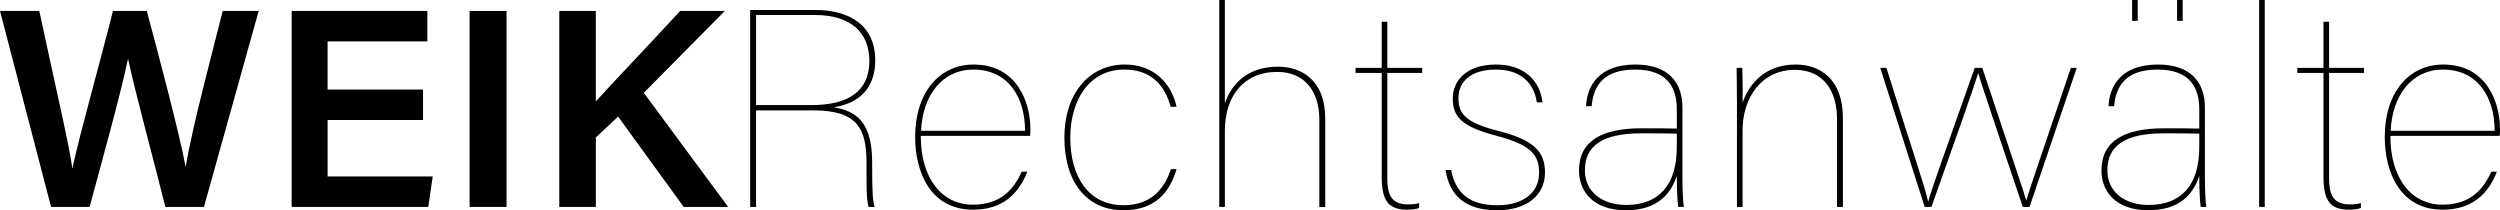
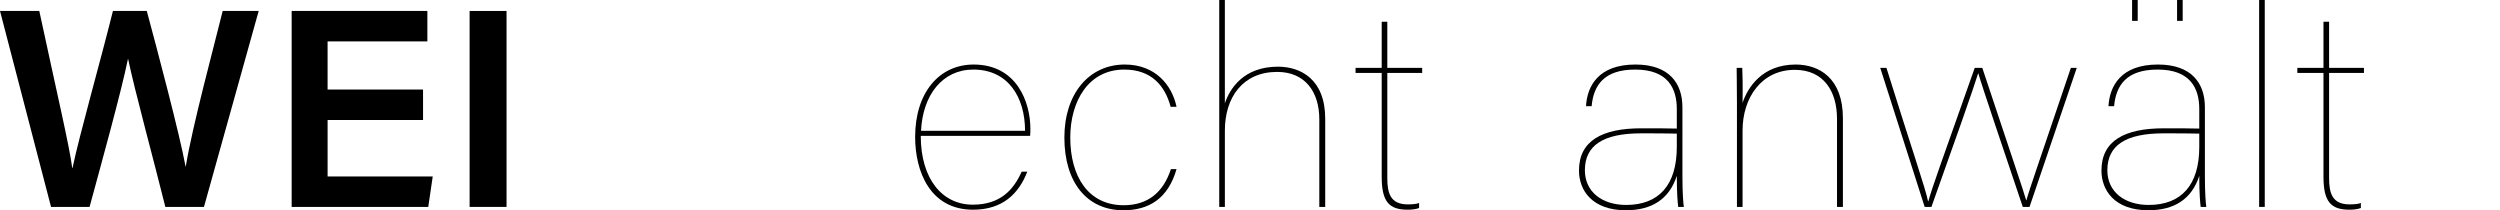
<svg xmlns="http://www.w3.org/2000/svg" version="1.1" x="0px" y="0px" width="221.477px" height="18.627px" viewBox="0 0 221.477 18.627" style="overflow:visible;enable-background:new 0 0 221.477 18.627;" xml:space="preserve">
  <defs>
</defs>
  <g>
    <g>
      <path d="M4.522,18.33L0,0.971h3.481C5.021,8.161,6.156,12.948,6.4,14.884h0.025c0.593-2.863,2.521-9.639,3.58-13.913h2.999    c0.948,3.518,2.924,10.966,3.432,13.765h0.025c0.573-3.541,2.534-10.77,3.267-13.765h3.19L18.069,18.33h-3.421    c-0.965-3.896-2.742-10.419-3.292-13.086h-0.025c-0.595,2.918-2.4,9.422-3.396,13.086H4.522z" />
      <path d="M37.479,10.628h-8.457v5.004h9.314l-0.396,2.698H25.838V0.971h12.023v2.698h-8.84V7.93h8.457V10.628z" />
      <path d="M44.875,0.971V18.33h-3.272V0.971H44.875z" />
-       <path d="M49.548,0.971h3.237v8.011c1.2-1.338,5.078-5.406,7.47-8.011h3.956l-7.177,7.251l7.472,10.108H60.57l-5.811-7.998    l-1.974,1.84v6.158h-3.237V0.971z" />
-       <path d="M66.981,9.781v8.549h-0.523V0.885h5.777c3.088,0,5.304,1.412,5.304,4.461c0,2.057-0.996,3.717-3.661,4.162    c1.893,0.322,3.387,1.215,3.387,4.857v0.322c0,2.305,0.05,3.172,0.224,3.643h-0.548c-0.199-0.793-0.174-1.883-0.174-3.643v-0.223    c0-3.073-0.797-4.684-4.707-4.684H66.981z M66.981,9.31h4.881c2.789,0,5.155-0.868,5.155-3.94c0-2.527-1.718-4.039-4.781-4.039    h-5.254V9.31z" />
      <path d="M81.571,12.036c0,3.841,1.917,6.096,4.607,6.096c2.44,0,3.611-1.313,4.333-2.924h0.498    c-0.747,1.933-2.167,3.37-4.806,3.37c-3.81,0-5.13-3.396-5.13-6.443c0-3.939,2.142-6.418,5.18-6.418    c3.835,0,5.03,3.346,5.03,5.699c0,0.273,0,0.348-0.025,0.62H81.571z M90.81,11.59c0-2.974-1.494-5.427-4.582-5.427    c-2.739,0-4.482,2.255-4.632,5.427H90.81z" />
      <path d="M104.23,14.984c-0.747,2.603-2.44,3.643-4.707,3.643c-3.237,0-5.229-2.478-5.229-6.442c0-3.891,2.191-6.468,5.354-6.468    c2.714,0,4.184,1.834,4.582,3.742h-0.523c-0.498-1.858-1.693-3.296-4.109-3.296c-3.188,0-4.781,2.825-4.781,6.021    c0,3.42,1.569,5.997,4.731,5.997c2.142,0,3.511-1.141,4.184-3.197H104.23z" />
      <path d="M108.511,0v9.153c0.448-1.318,1.668-3.246,4.707-3.246c1.992,0,4.184,1.098,4.184,4.613v7.81h-0.523v-7.761    c0-2.416-1.245-4.198-3.735-4.198c-3.038,0-4.632,2.246-4.632,5.199v6.761h-0.498V0H108.511z" />
      <path d="M120.089,6.015h2.316V1.926h0.498v4.089h3.088V6.46h-3.088v9.317c0,1.339,0.274,2.33,1.818,2.33    c0.324,0,0.772-0.025,0.996-0.124v0.446c-0.324,0.123-0.697,0.148-1.021,0.148c-1.644,0-2.291-0.719-2.291-2.924V6.46h-2.316    V6.015z" />
-       <path d="M128.555,15.059c0.423,2.082,1.644,3.123,4.084,3.123c2.515,0,3.71-1.289,3.71-2.85c0-1.586-0.647-2.479-3.835-3.321    c-3.113-0.817-3.81-1.71-3.81-3.296c0-1.561,1.195-2.998,3.835-2.998c2.54,0,3.91,1.487,4.109,3.346h-0.498    c-0.199-1.363-1.096-2.899-3.636-2.899c-2.391,0-3.312,1.239-3.312,2.503c0,1.438,0.672,2.205,3.511,2.924    c3.237,0.817,4.159,1.883,4.159,3.692c0,2.057-1.668,3.345-4.233,3.345c-2.914,0-4.233-1.387-4.582-3.568H128.555z" />
      <path d="M149.047,15.555c0,1.562,0.075,2.453,0.125,2.775h-0.498c-0.05-0.396-0.125-1.189-0.125-2.751    c-0.672,2.082-2.241,3.048-4.507,3.048c-2.988,0-4.159-1.759-4.159-3.519c0-2.651,2.067-3.741,5.528-3.741    c1.419,0,2.241,0,3.138,0.024V9.657c0-1.784-0.747-3.494-3.686-3.494c-2.739,0-3.686,1.362-3.86,3.246h-0.498    c0.1-1.784,1.096-3.692,4.383-3.692c2.963,0,4.159,1.636,4.159,3.791V15.555z M148.549,11.838    c-0.847-0.025-1.868-0.025-3.163-0.025c-3.362,0-4.98,1.066-4.98,3.271c0,1.908,1.519,3.072,3.661,3.072    c2.889,0,4.482-1.759,4.482-5.129V11.838z" />
      <path d="M153.876,9.013c0-1.214-0.025-2.726-0.025-2.998h0.498c0.025,0.569,0.05,1.635,0.025,3.097    c0.448-1.338,1.718-3.395,4.707-3.395c2.067,0,4.184,1.189,4.184,4.758v7.855h-0.523v-7.806c0-2.453-1.195-4.337-3.735-4.337    c-2.963,0-4.632,2.479-4.632,5.378v6.765h-0.498V9.013z" />
      <path d="M167.122,6.015c2.142,6.864,3.486,10.754,3.686,11.819h0.025c0.324-1.189,1.121-3.369,4.109-11.819h0.672    c2.515,7.582,3.661,10.903,3.885,11.721h0.025c0.299-1.091,1.22-3.667,3.935-11.721h0.523l-4.184,12.315H179.2    c-1.594-4.733-3.636-10.755-3.935-11.82h-0.025c-0.324,1.091-2.191,6.394-4.134,11.82h-0.598l-3.935-12.315H167.122z" />
      <path d="M195.333,15.555c0,1.562,0.075,2.453,0.125,2.775h-0.498c-0.05-0.396-0.125-1.189-0.125-2.751    c-0.672,2.082-2.241,3.048-4.507,3.048c-2.988,0-4.159-1.759-4.159-3.519c0-2.651,2.067-3.741,5.528-3.741    c1.419,0,2.241,0,3.138,0.024V9.657c0-1.784-0.747-3.494-3.686-3.494c-2.739,0-3.686,1.362-3.86,3.246h-0.498    c0.1-1.784,1.096-3.692,4.383-3.692c2.963,0,4.159,1.636,4.159,3.791V15.555z M194.835,11.838    c-0.847-0.025-1.868-0.025-3.163-0.025c-3.362,0-4.98,1.066-4.98,3.271c0,1.908,1.519,3.072,3.661,3.072    c2.889,0,4.482-1.759,4.482-5.129V11.838z M188.884,1.851V0h0.498v1.851H188.884z M192.868,1.851V0h0.498v1.851H192.868z" />
      <path d="M200.138,18.33V0h0.498v18.33H200.138z" />
      <path d="M203.523,6.015h2.316V1.926h0.498v4.089h3.088V6.46h-3.088v9.317c0,1.339,0.274,2.33,1.818,2.33    c0.324,0,0.772-0.025,0.996-0.124v0.446c-0.324,0.123-0.697,0.148-1.021,0.148c-1.644,0-2.291-0.719-2.291-2.924V6.46h-2.316    V6.015z" />
-       <path d="M211.765,12.036c0,3.841,1.917,6.096,4.607,6.096c2.44,0,3.611-1.313,4.333-2.924h0.498    c-0.747,1.933-2.167,3.37-4.806,3.37c-3.81,0-5.13-3.396-5.13-6.443c0-3.939,2.142-6.418,5.18-6.418    c3.835,0,5.03,3.346,5.03,5.699c0,0.273,0,0.348-0.025,0.62H211.765z M221.003,11.59c0-2.974-1.494-5.427-4.582-5.427    c-2.739,0-4.482,2.255-4.632,5.427H221.003z" />
    </g>
  </g>
</svg>